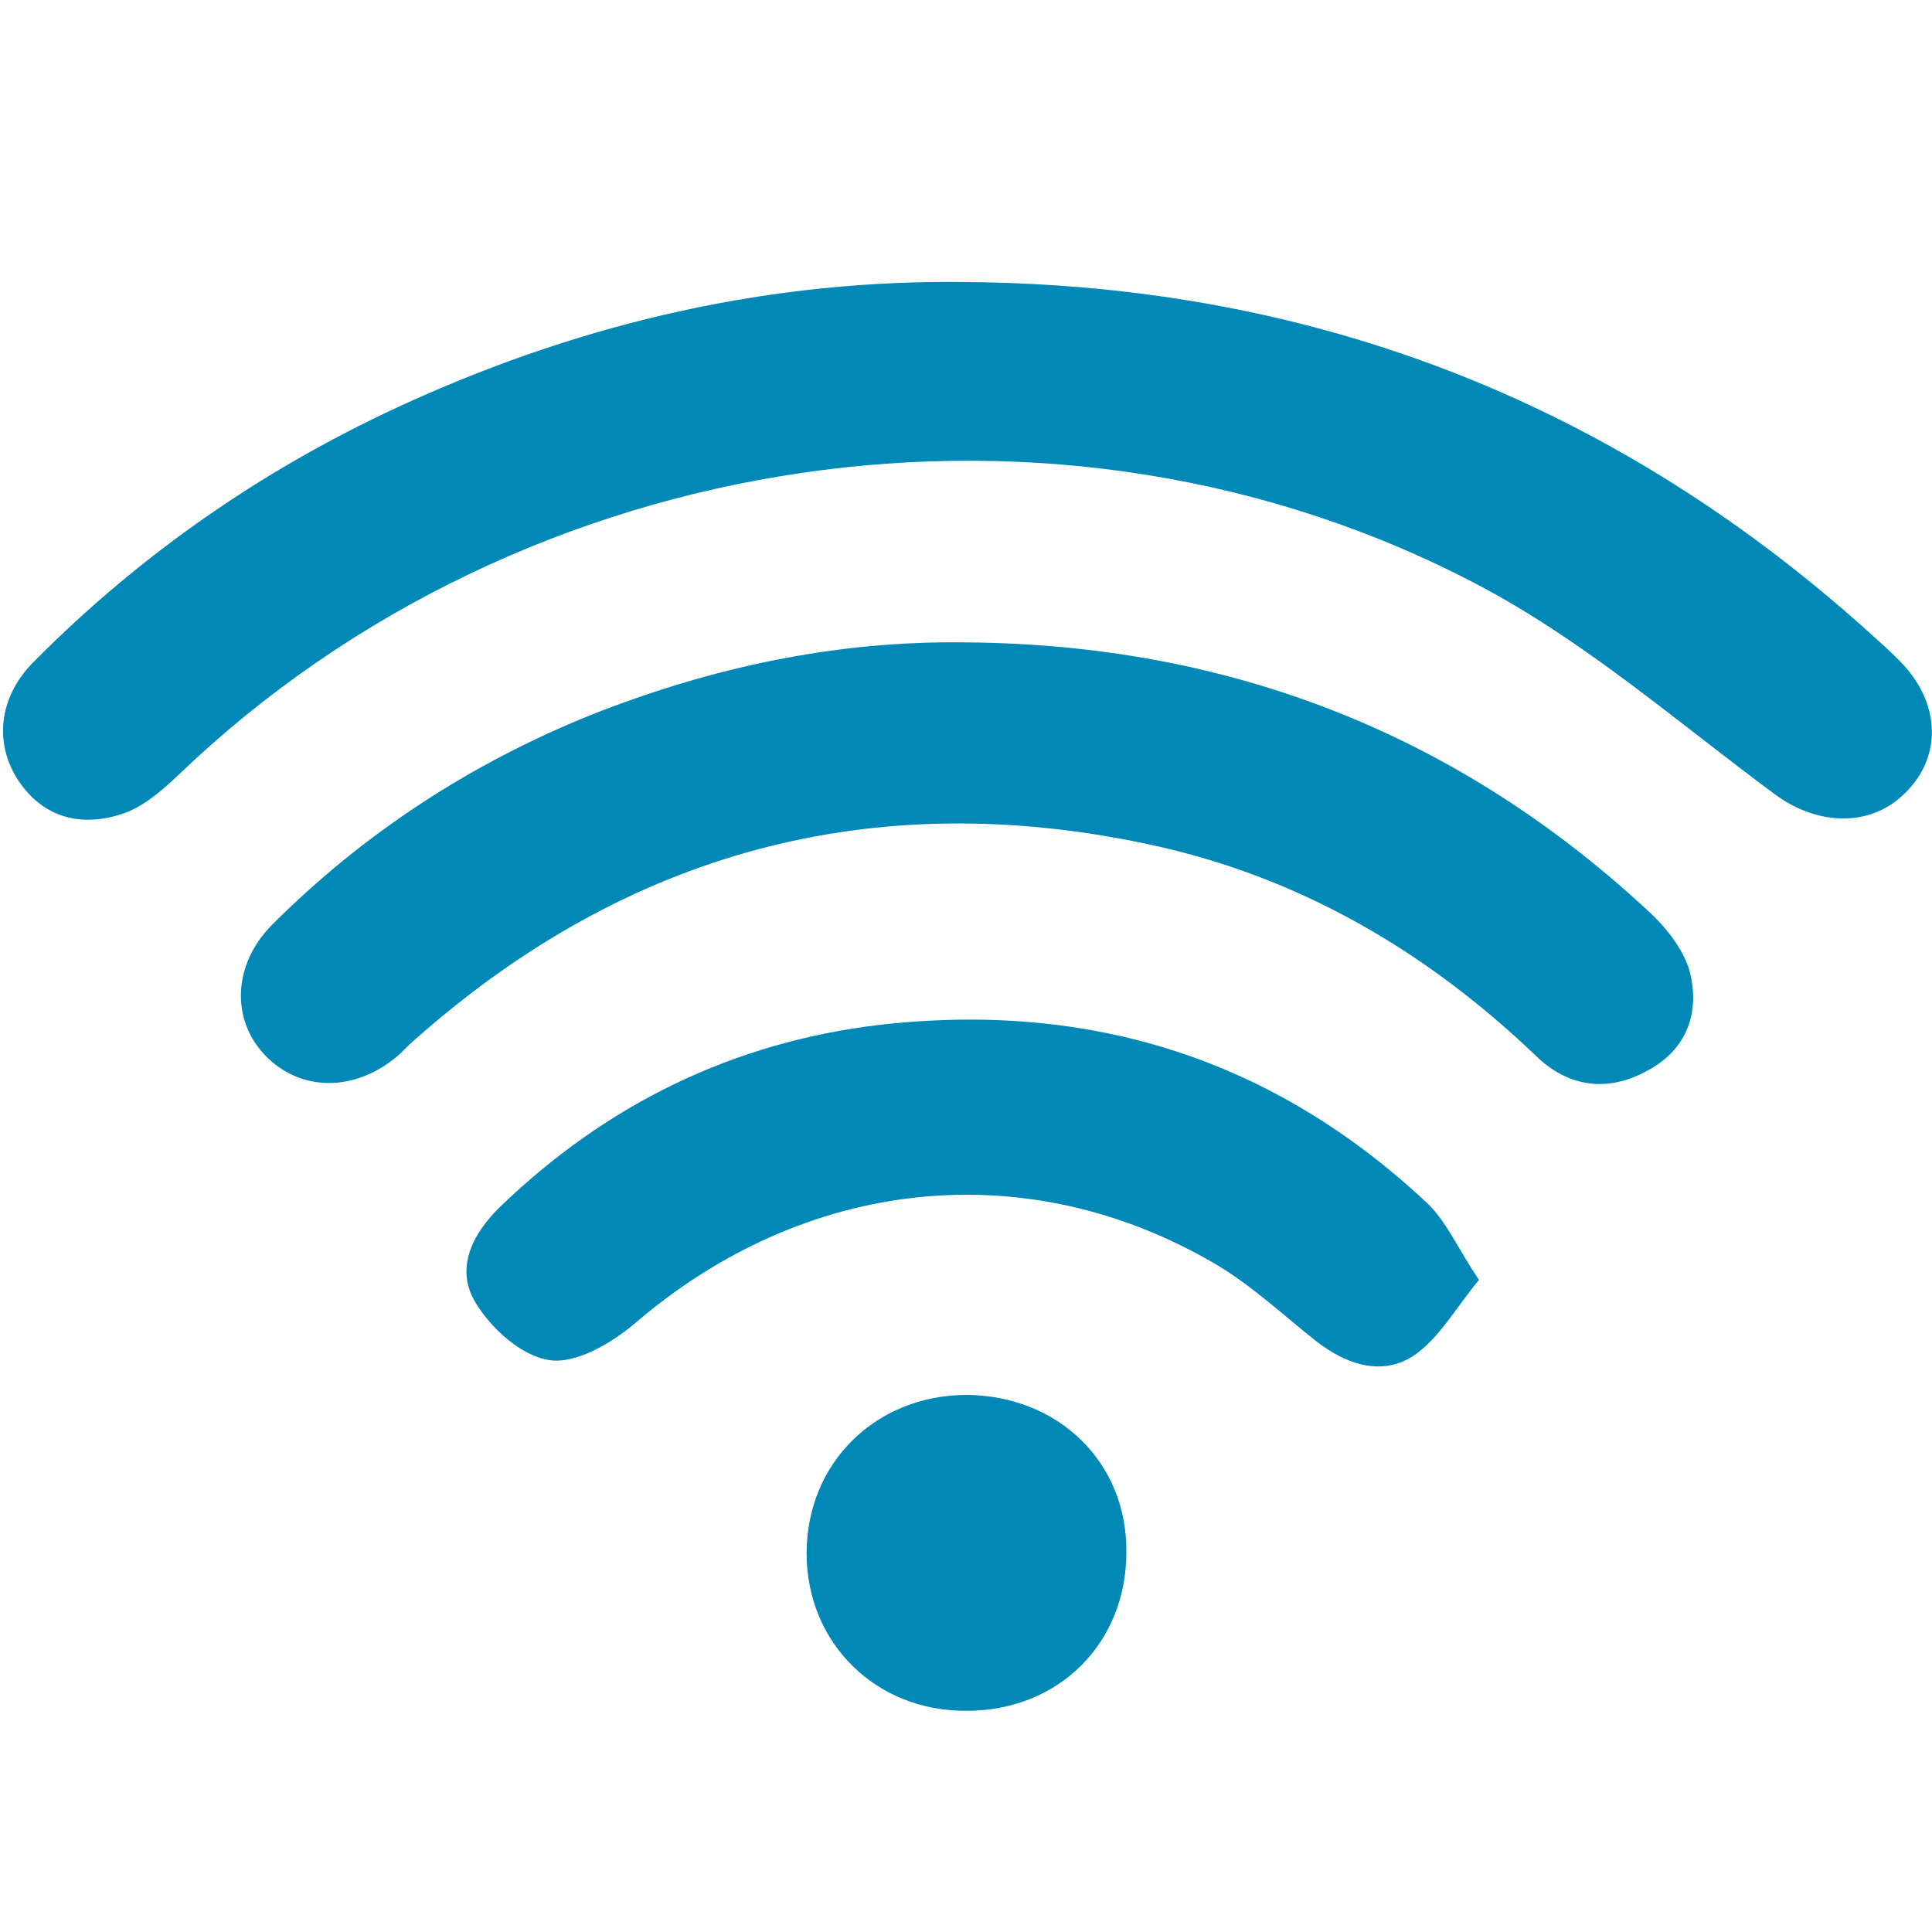
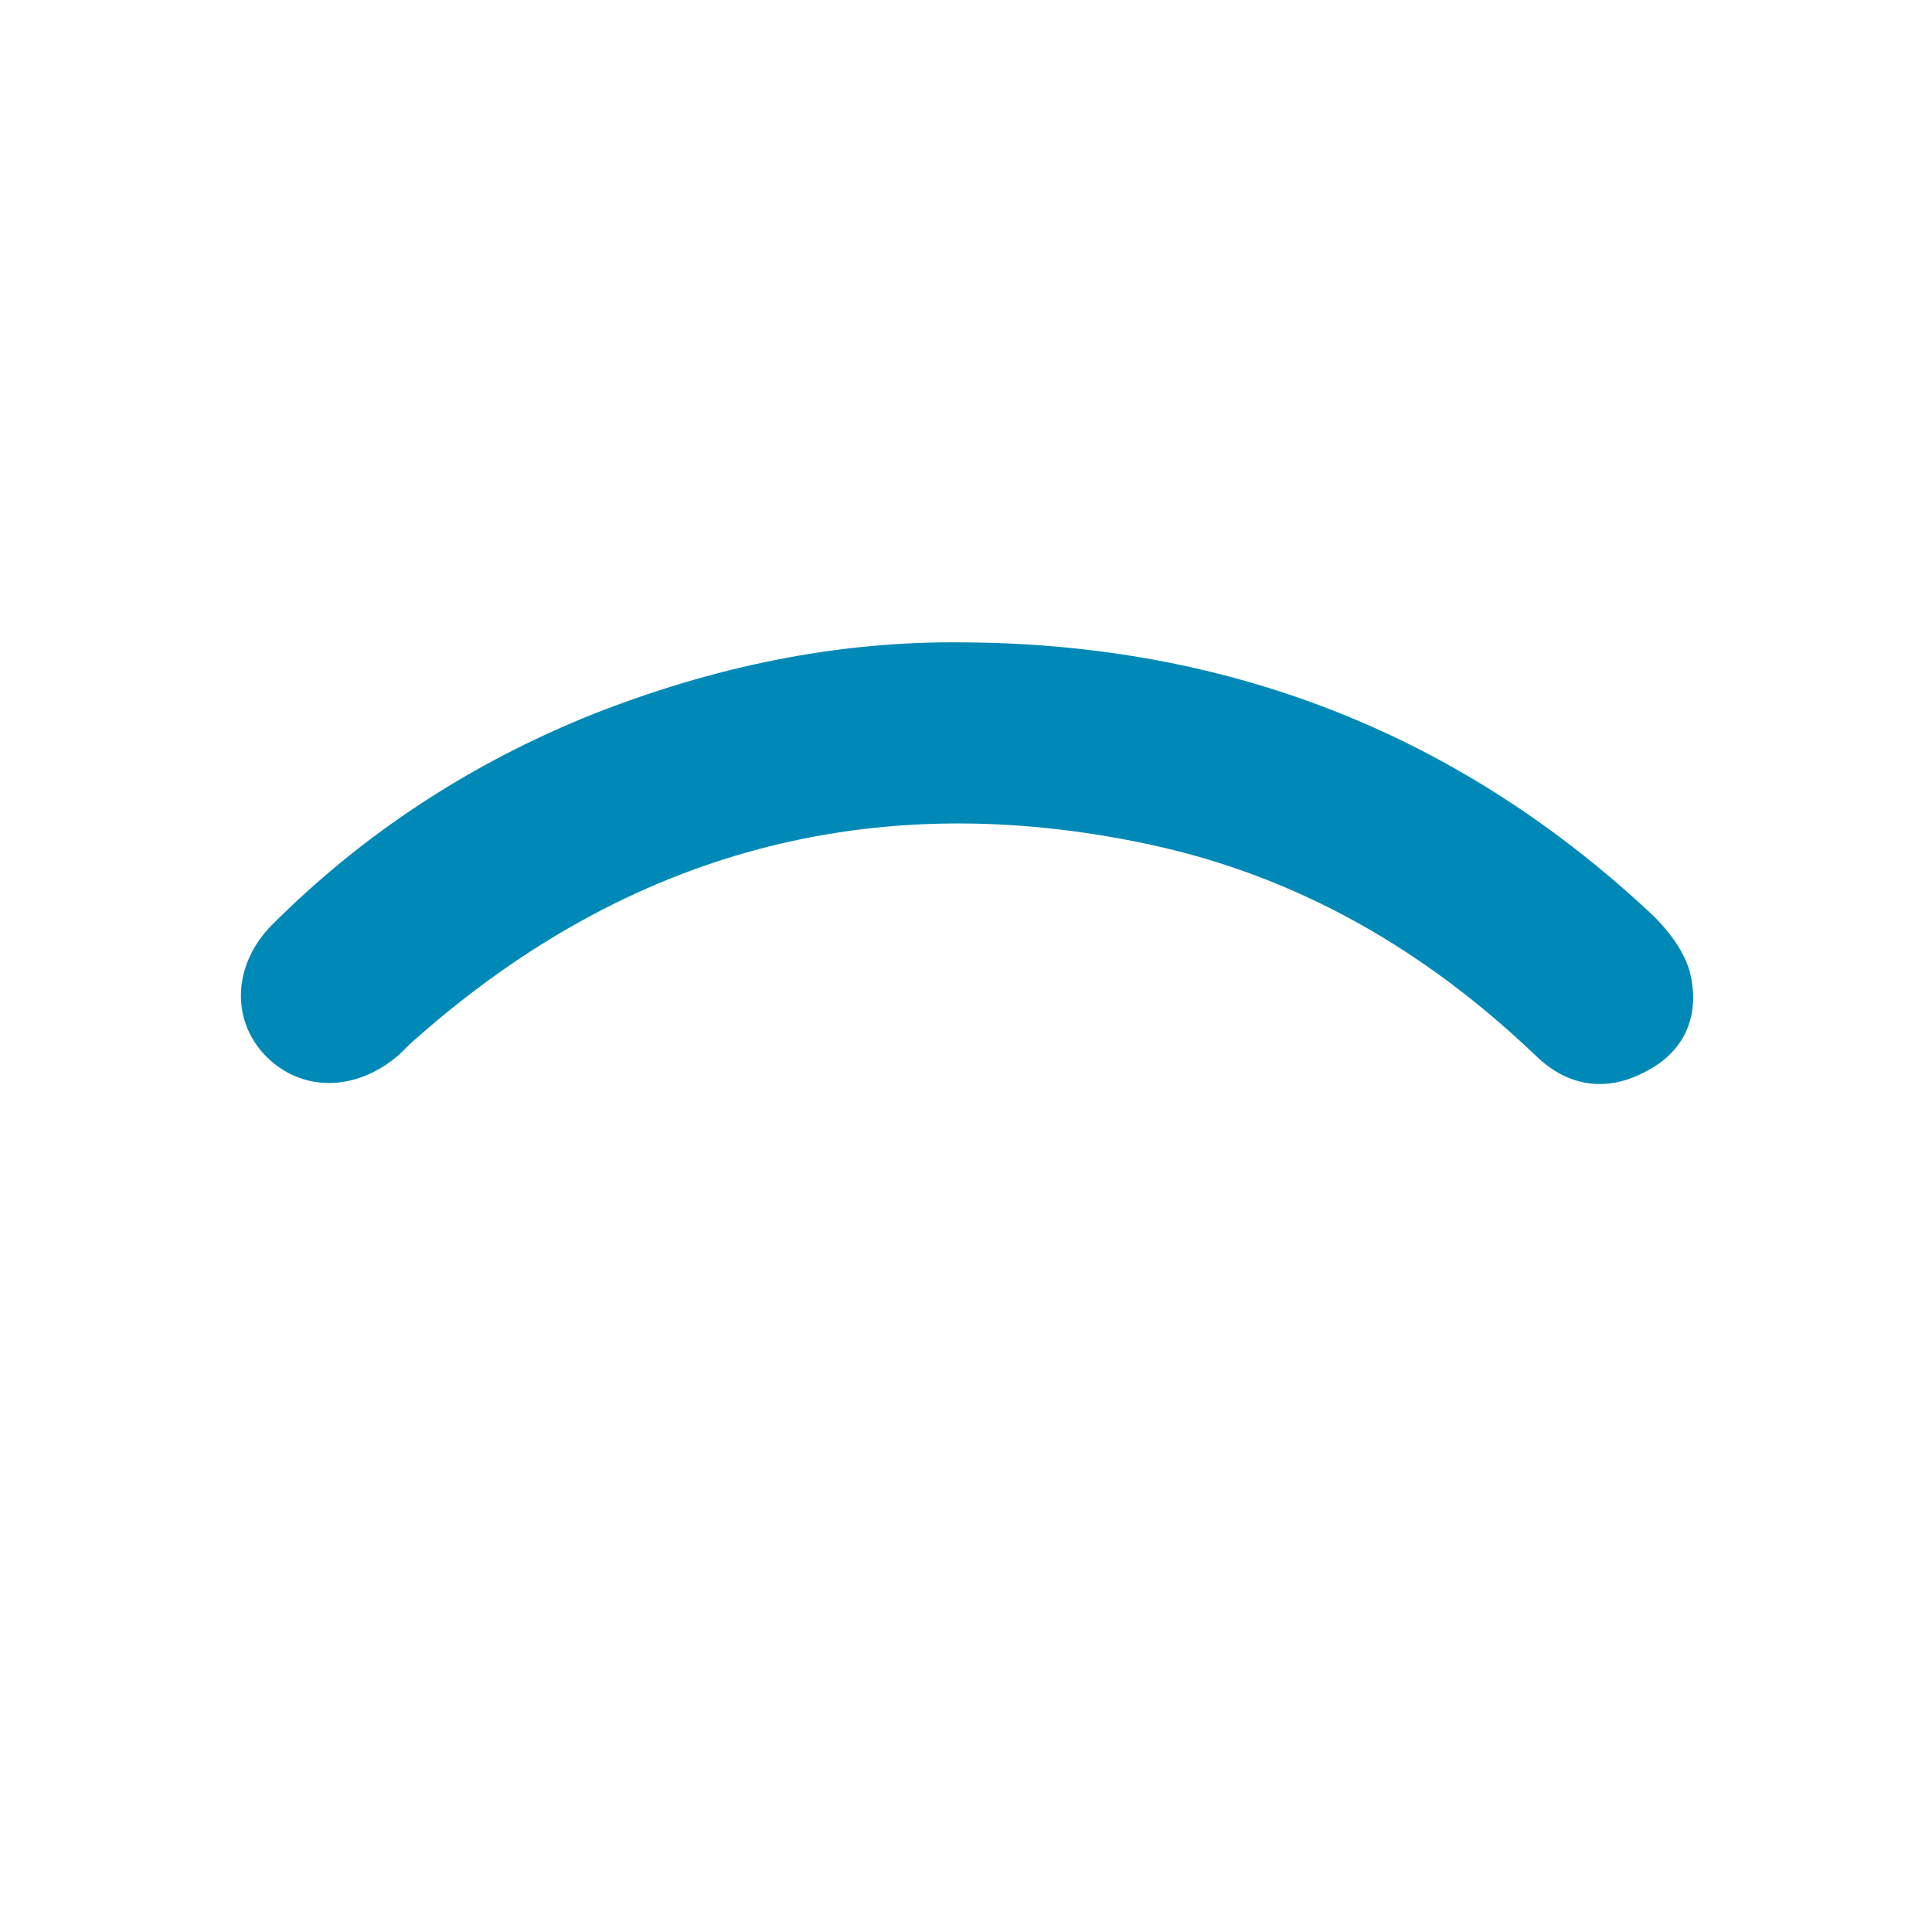
<svg xmlns="http://www.w3.org/2000/svg" version="1.1" id="Ebene_1" x="0px" y="0px" viewBox="0 0 200 200" style="enable-background:new 0 0 200 200;" xml:space="preserve" width="35" height="35">
  <style type="text/css">
	.st0{fill:#0089B6;}
</style>
  <g>
-     <path class="st0" d="M197.2,69c-0.9-1-1.9-1.9-2.9-2.8c-26.6-24.3-58-36.7-94.2-37C80,28.9,60.8,33.3,42.6,41.5   c-14.7,6.6-27.8,15.6-39.1,27c-3.7,3.7-4.1,8.5-1.6,12.3c2.6,3.9,6.5,4.8,10.6,3.5c2.3-0.7,4.3-2.5,6.1-4.2   c35.5-34,91-42.5,134.5-19.5c11,5.8,20.6,14.2,30.6,21.6c4.3,3.2,9.7,3.5,13.3,0.1C200.9,78.7,201,73.3,197.2,69" />
    <path class="st0" d="M170.4,94.1C150.6,75.8,127,66.7,100,66.5c-13.5-0.2-26.4,2.6-38.8,7.5c-12.4,5-23.5,12.2-33,21.7   c-4.1,4.1-4.3,9.8-0.8,13.5c3.7,3.9,9.5,3.9,14-0.1c0.6-0.6,1.2-1.2,1.8-1.7C65,88.2,90.3,81.3,118.9,87.4   c15.5,3.3,28.7,11,40.1,21.9c3.4,3.3,7.5,3.8,11.6,1.5c4.1-2.2,5.4-6.1,4.3-10.3C174.2,98.1,172.3,95.8,170.4,94.1" />
-     <path class="st0" d="M91,106.1c-15.1,1.8-28.2,8.2-39.2,18.8c-2.9,2.8-4.7,6.4-2.6,9.9c1.6,2.7,4.8,5.6,7.7,6   c2.7,0.4,6.3-1.7,8.7-3.7c17.6-15.2,40.6-17.8,60.3-6.2c3.7,2.2,6.9,5.2,10.3,7.9c3.2,2.5,6.9,3.7,10.2,1.5   c2.6-1.8,4.3-4.9,6.7-7.8c-2.2-3.3-3.3-5.9-5.2-7.8C131.9,109.6,112.8,103.6,91,106.1" />
-     <path class="st0" d="M100.1,144.4c-9.4,0-16.6,7-16.6,16.4c0,9.3,7.2,16.4,16.6,16.3c9.5,0,16.5-7,16.5-16.4   C116.7,151.4,109.6,144.5,100.1,144.4" />
  </g>
</svg>